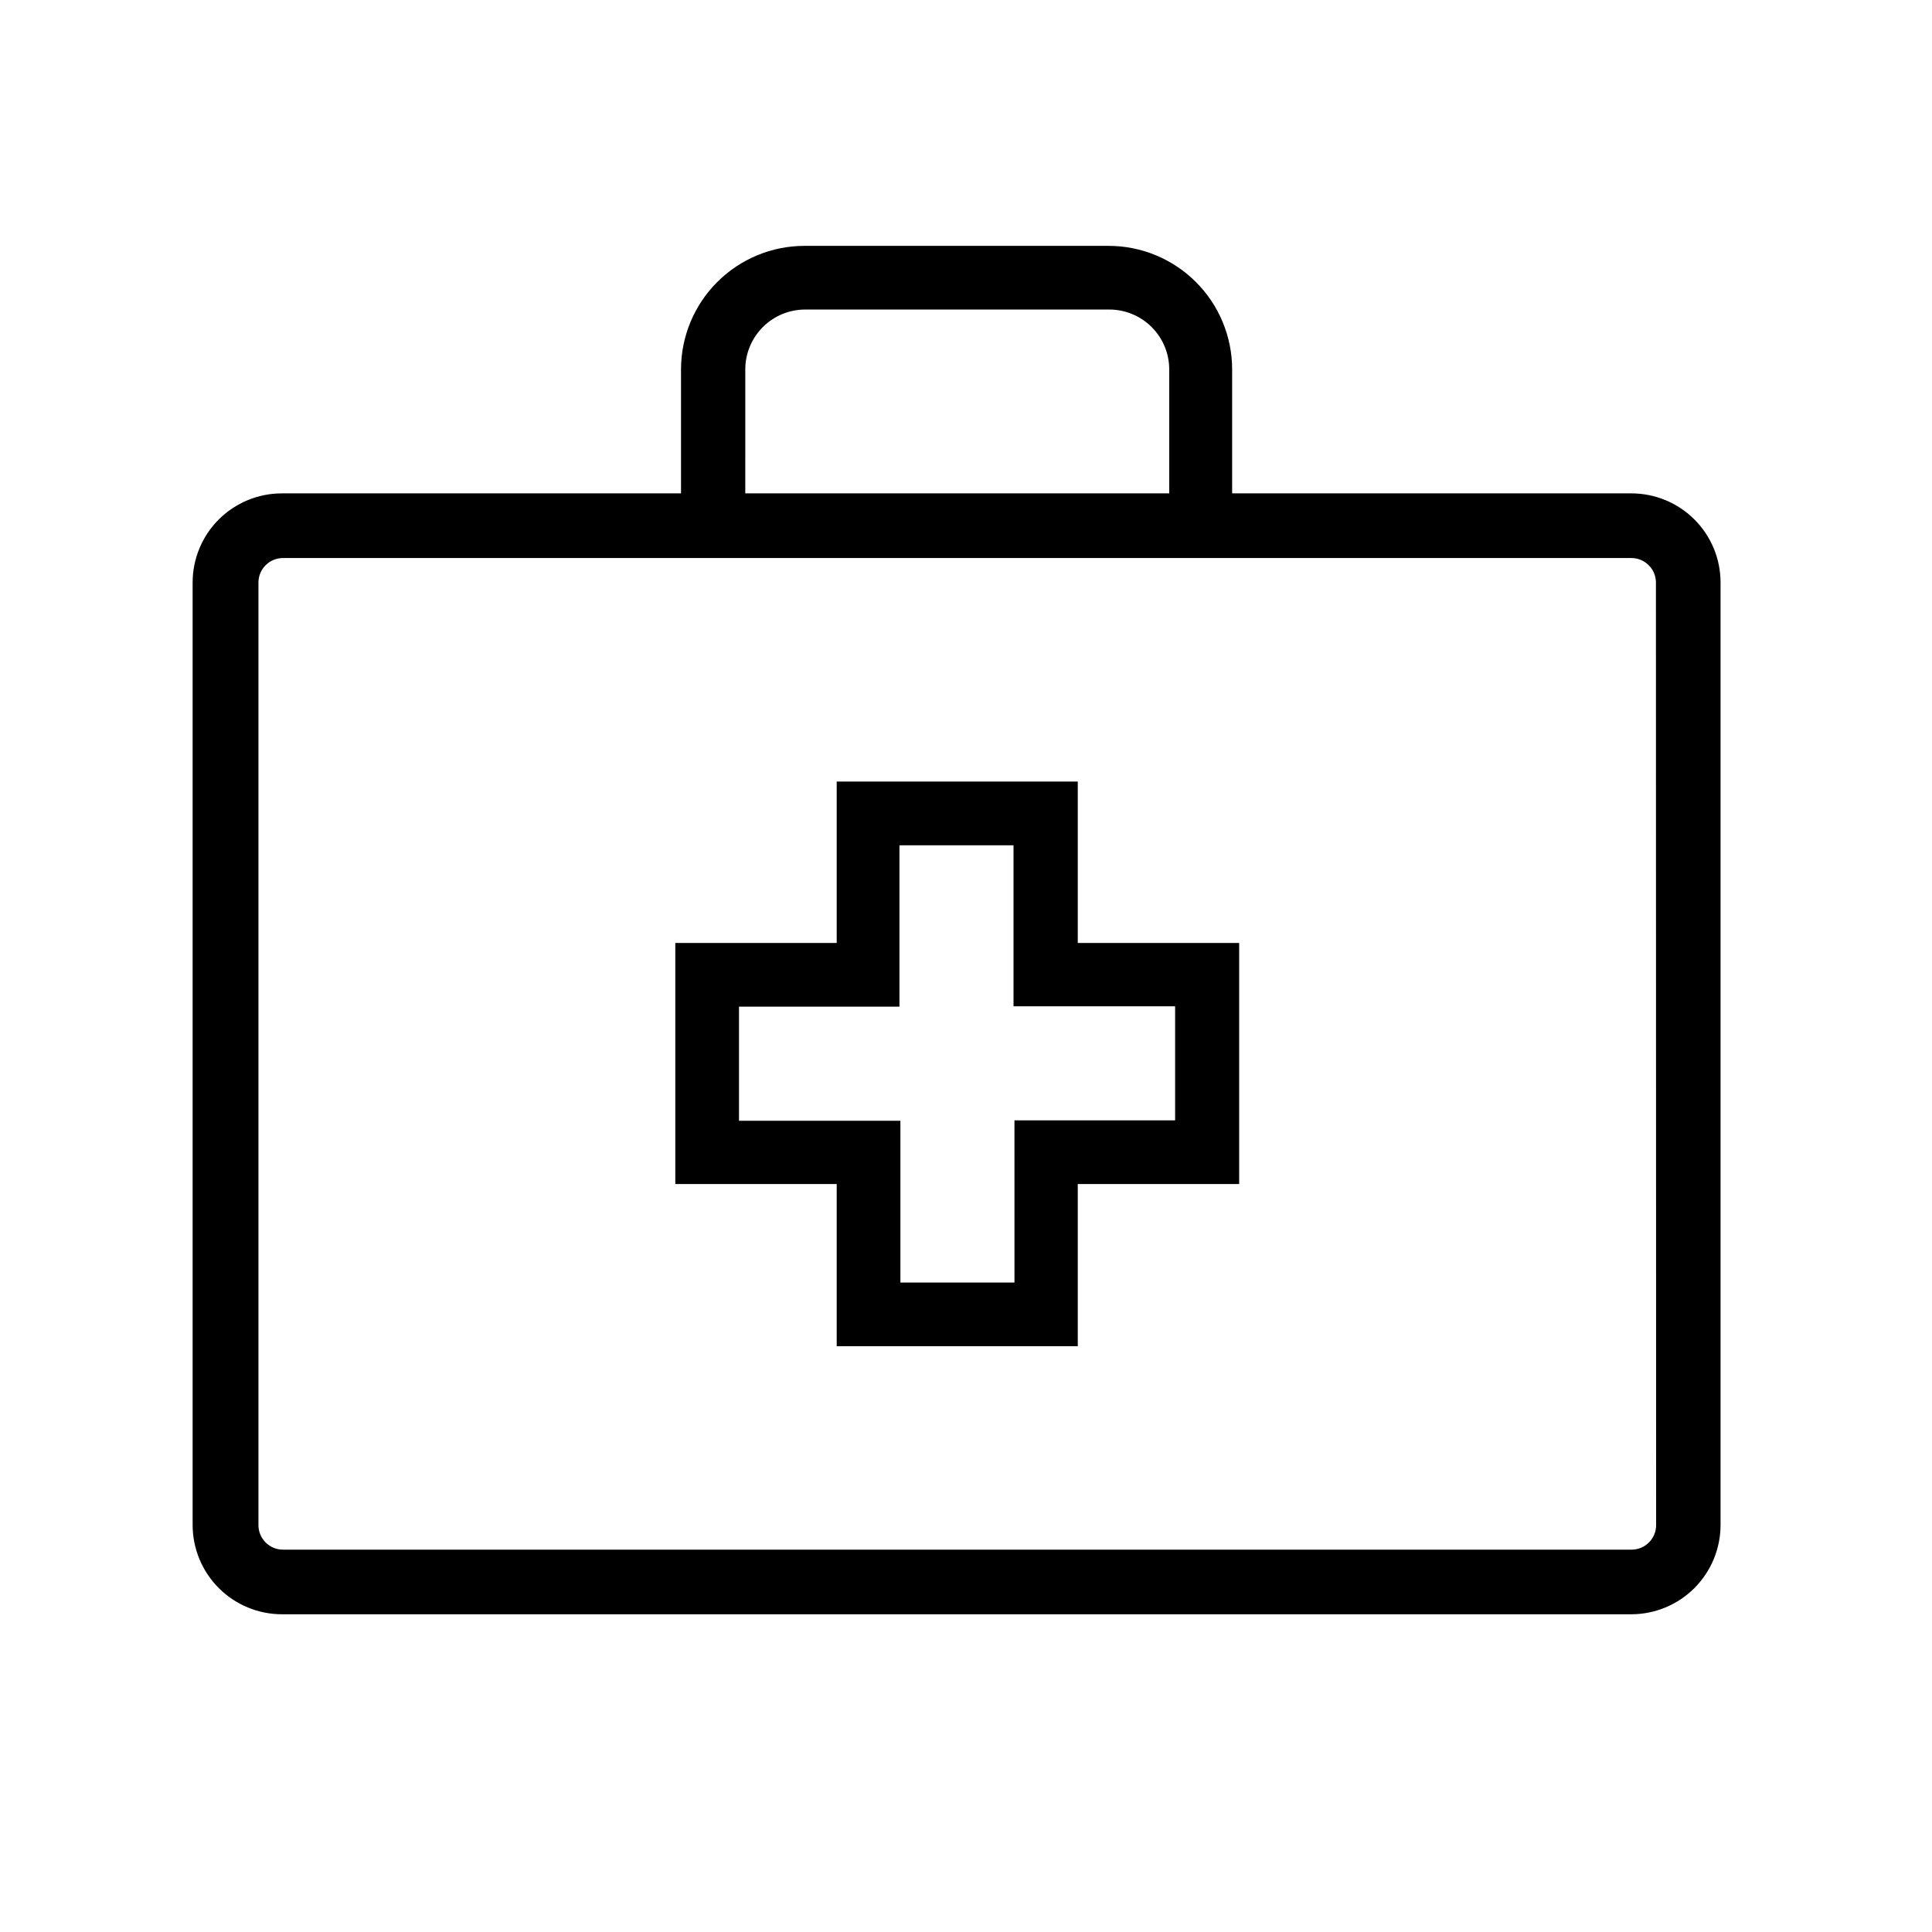
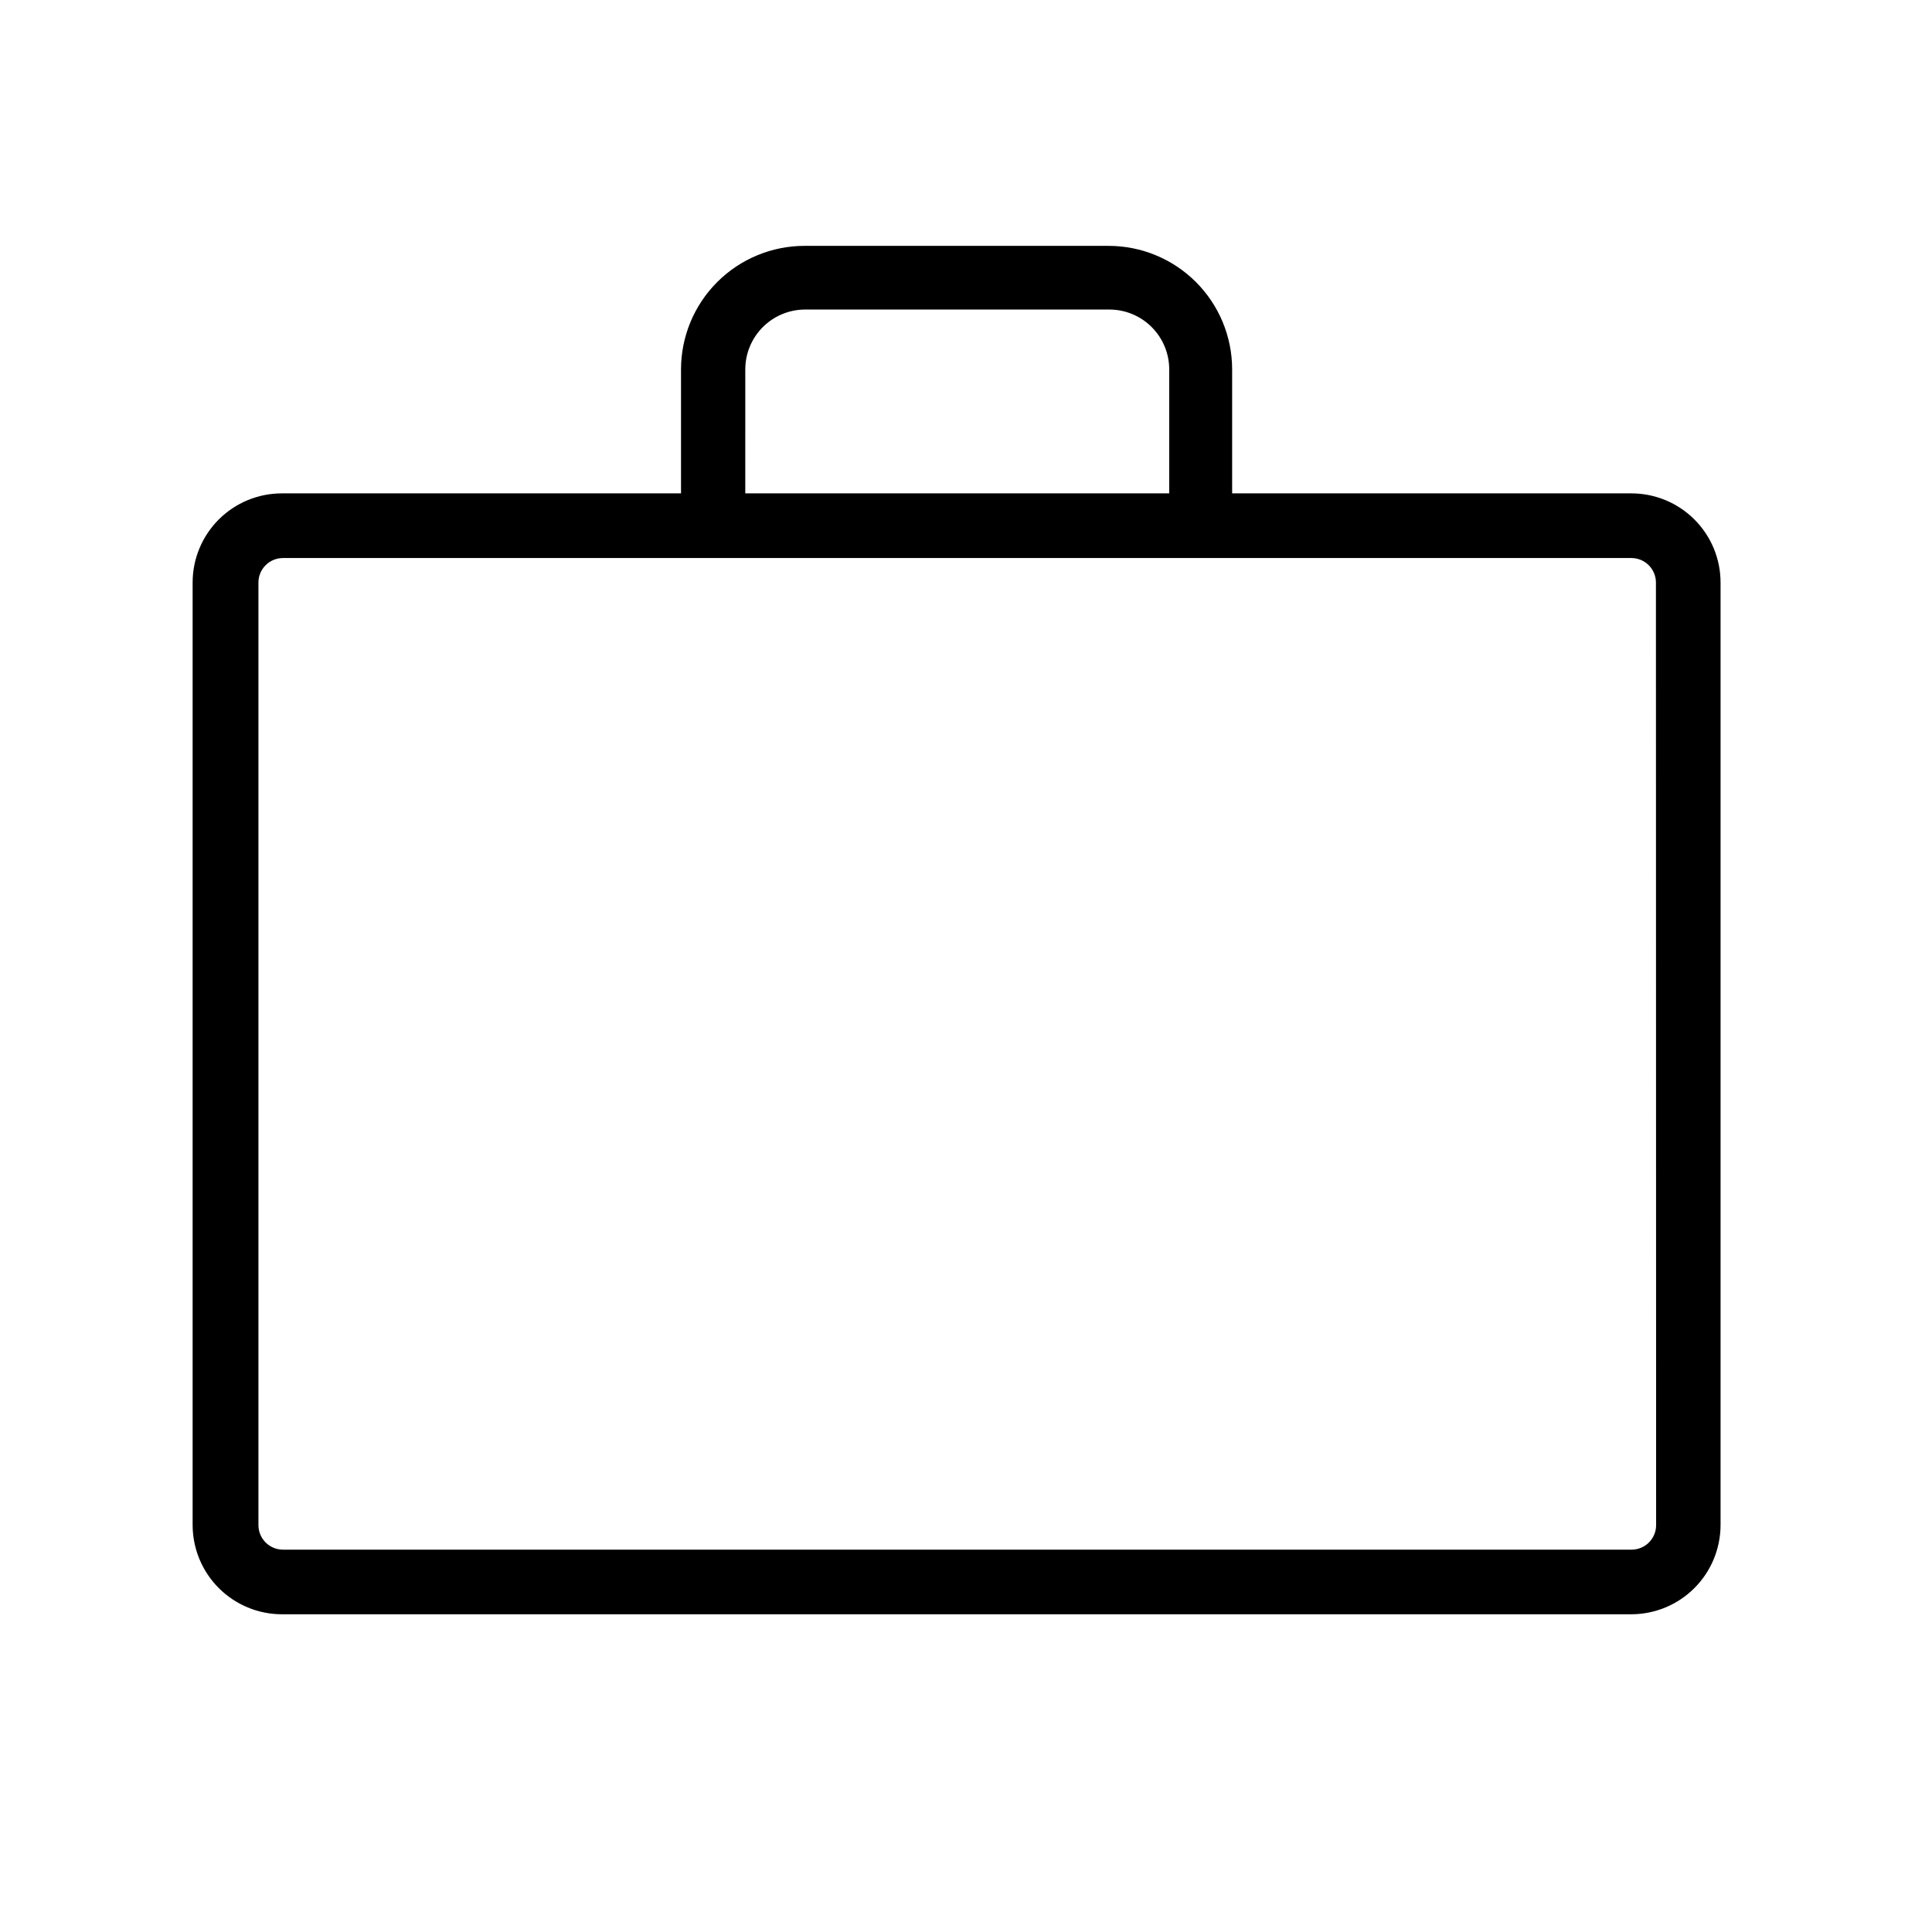
<svg xmlns="http://www.w3.org/2000/svg" fill="#000000" width="800px" height="800px" version="1.1" viewBox="144 144 512 512">
  <g>
-     <path d="m429.62 500.76h-63.883v-42.977h-42.773v-63.883h42.773v-42.773h63.883v42.773h42.773v63.883h-42.773zm-47.004-16.879h30.23l-0.004-42.977h42.574v-30.23h-42.824v-42.668h-30.23v42.773h-42.52v30.23h42.773z" />
    <path d="m576.33 274.75h-105.8v-32.898c-0.012-8.676-3.469-16.992-9.609-23.121-6.141-6.133-14.461-9.574-23.137-9.574h-80.609c-8.668 0.012-16.977 3.461-23.105 9.59-6.129 6.129-9.578 14.438-9.594 23.105v32.898h-105.8c-6.266 0-12.273 2.492-16.707 6.922-4.43 4.43-6.922 10.441-6.922 16.707v249.79c0.016 6.262 2.508 12.266 6.938 16.695 4.43 4.426 10.43 6.922 16.691 6.934h357.66c6.262-0.012 12.266-2.508 16.691-6.934 4.43-4.43 6.922-10.434 6.938-16.695v-249.79c0-6.266-2.488-12.277-6.922-16.707-4.43-4.43-10.441-6.922-16.707-6.922zm-234.82-32.898c0.012-4.199 1.691-8.223 4.664-11.188 2.977-2.965 7.004-4.633 11.203-4.633h80.609c4.203 0 8.23 1.668 11.207 4.633 2.973 2.965 4.652 6.988 4.664 11.188v32.898h-112.35zm241.38 306.32c0 1.734-0.691 3.394-1.922 4.613-1.23 1.223-2.898 1.898-4.629 1.887h-357.35c-3.59 0-6.5-2.91-6.5-6.5v-249.79c0-3.59 2.91-6.496 6.5-6.496h357.35c1.723 0 3.375 0.684 4.594 1.902s1.906 2.871 1.906 4.594z" />
  </g>
</svg>